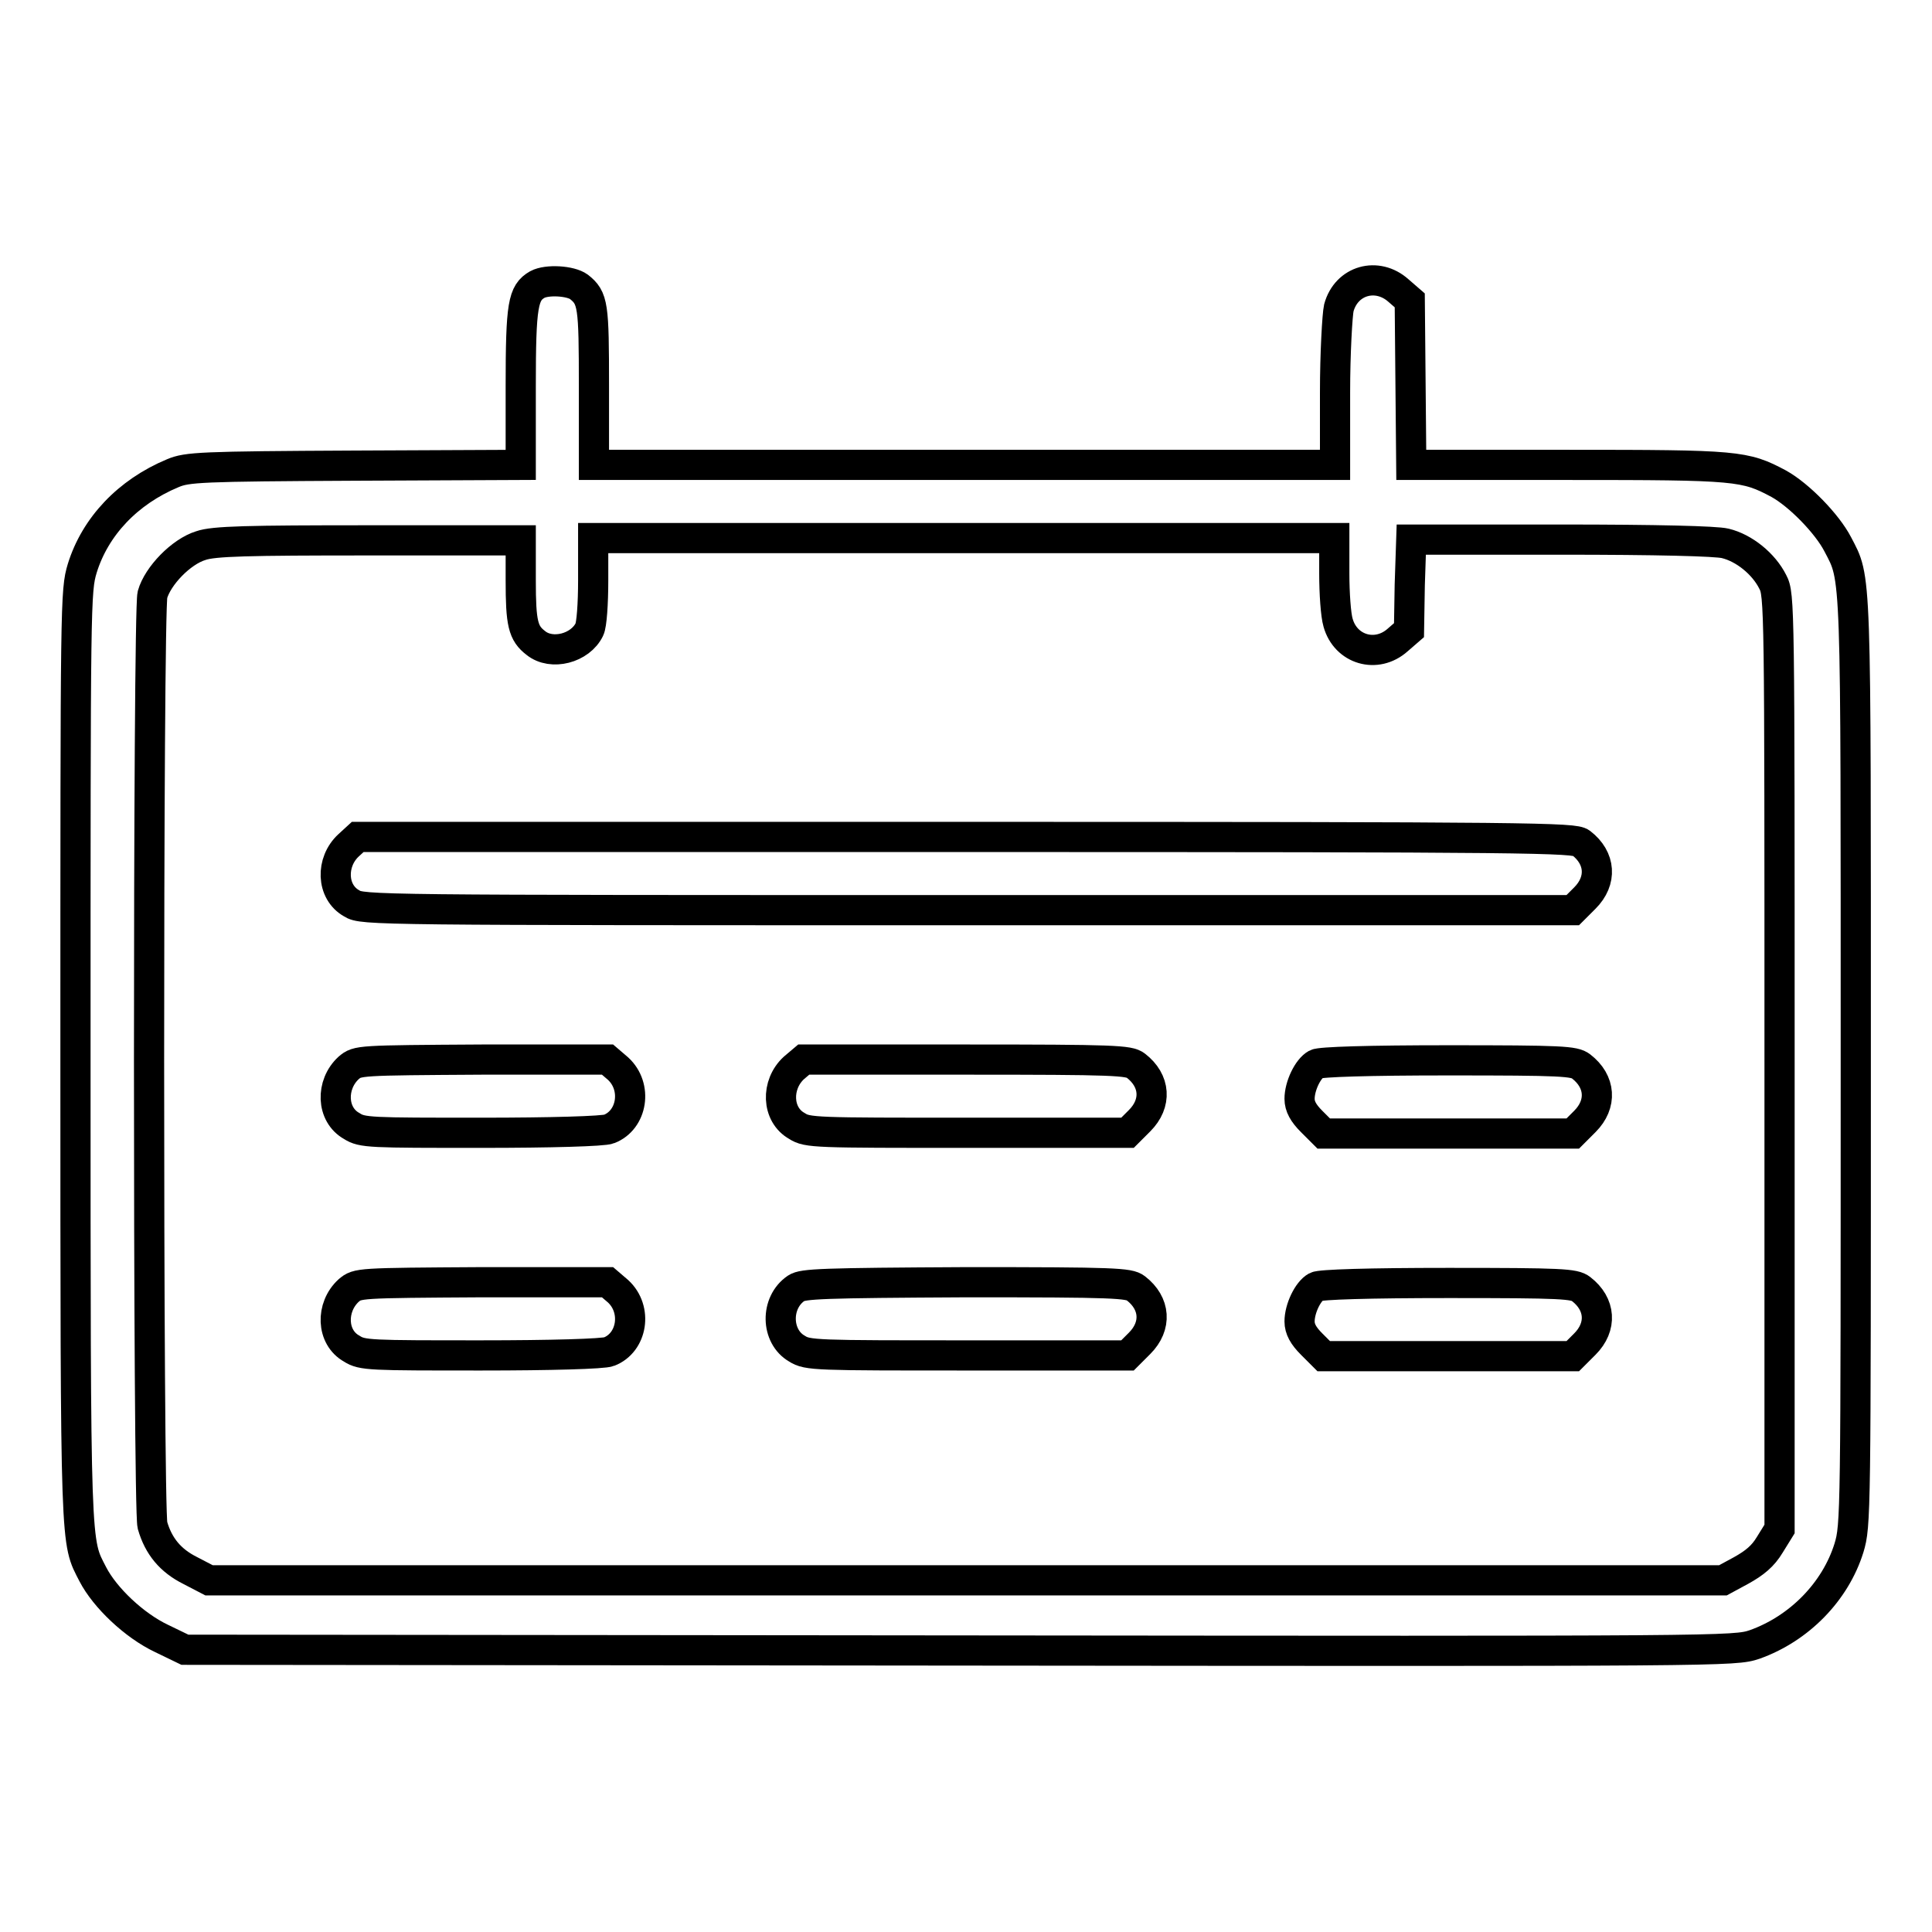
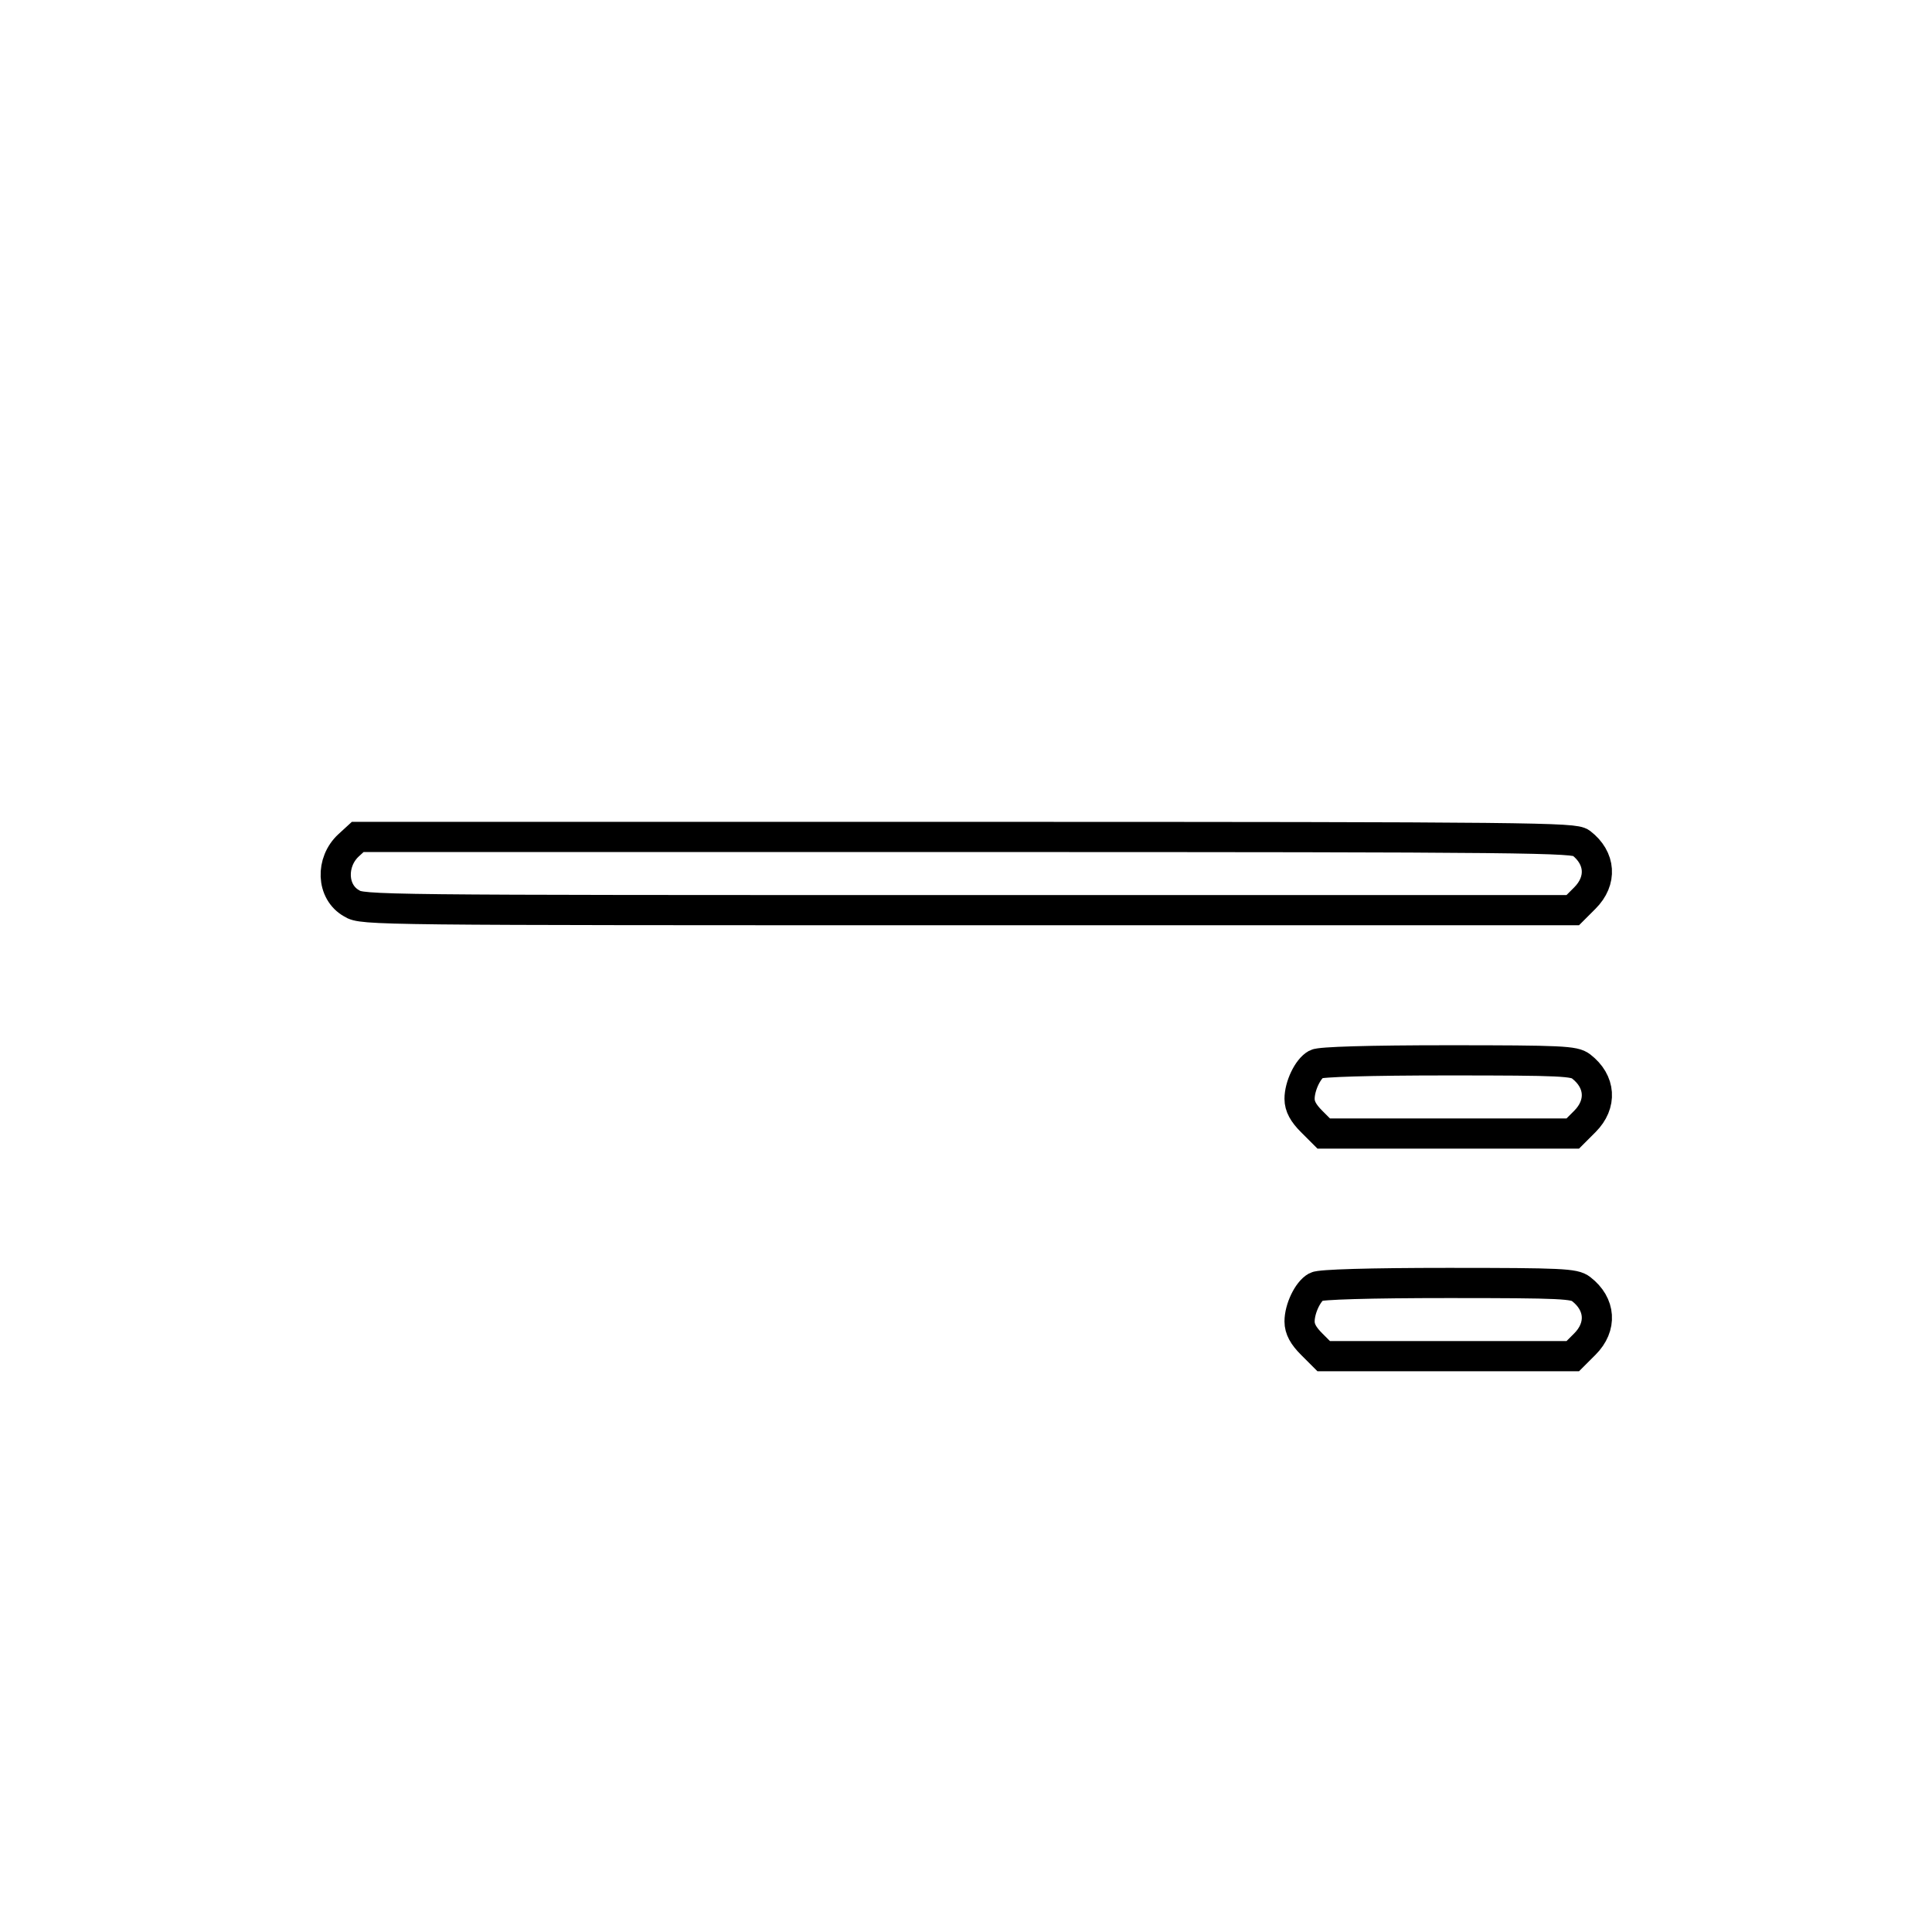
<svg xmlns="http://www.w3.org/2000/svg" version="1.1" x="0px" y="0px" viewBox="0 0 256 256" enable-background="new 0 0 256 256" xml:space="preserve">
  <g>
    <g>
      <g>
-         <path stroke-width="4" fill-opacity="0" stroke="#000000" d="M71.2,37.7c-1.9,1.1-2.2,2.6-2.2,13.5v10.4l-22,0.1c-20.5,0.1-22.2,0.2-24.1,1c-6,2.5-10.3,7.1-12,12.6C10,78.3,10,79.5,10,140.2c0,66.1,0,63.9,2.3,68.4c1.6,3.1,5.5,6.8,9.1,8.5l3.1,1.5l102.7,0.1c101.9,0.1,102.6,0.1,105.3-0.8c5.9-2.1,10.7-7,12.5-12.8c0.9-3,0.9-4.2,0.9-64.4c0-66.1,0.1-63.8-2.4-68.6c-1.4-2.7-5.1-6.5-7.8-8c-4.5-2.4-5.4-2.5-27.9-2.5H187l-0.1-10.9l-0.1-10.9l-1.5-1.3c-2.8-2.5-6.9-1.4-7.9,2.3c-0.2,0.9-0.5,6-0.5,11.2v9.6h-49.1H78.7V51.2c0-10.8-0.1-11.7-2-13.2C75.6,37.2,72.5,37,71.2,37.7z M69,76.9c0,5.7,0.3,7,2,8.3c2.1,1.7,5.9,0.7,7.1-1.8c0.3-0.6,0.5-3.4,0.5-6.5v-5.6h49.1h49.1V76c0,2.6,0.2,5.5,0.5,6.5c1,3.6,5.1,4.8,7.9,2.3l1.5-1.3l0.1-6l0.2-6h19.8c12.8,0,20.6,0.2,21.8,0.5c2.5,0.6,5.1,2.7,6.3,5.1c0.9,1.7,0.9,3,0.9,63.6l0,61.9l-1.3,2.1c-0.9,1.5-2,2.4-3.8,3.4l-2.4,1.3H128H27.7l-2.5-1.3c-2.6-1.3-4.2-3.2-5-6c-0.6-2.4-0.6-120.9,0-123.3c0.7-2.5,3.8-5.7,6.4-6.5c1.7-0.6,6.2-0.7,22.3-0.7l20.1,0L69,76.9L69,76.9z" />
        <path stroke-width="4" fill-opacity="0" stroke="#000000" d="M46.2,112c-2.4,2.2-2.3,6.2,0.4,7.7c1.4,0.9,2.9,0.9,81.6,0.9h80.2l1.6-1.6c2.3-2.3,2.1-5.3-0.5-7.3c-0.9-0.7-5.9-0.8-81.5-0.8H47.4L46.2,112z" />
-         <path stroke-width="4" fill-opacity="0" stroke="#000000" d="M46.2,141.5c-2.4,2.2-2.3,6.2,0.4,7.7c1.4,0.9,2.4,0.9,17.2,0.9c9.1,0,16.2-0.2,16.9-0.5c3.1-1.2,3.8-5.6,1.2-8l-1.4-1.2H63.9C47.4,140.5,47.4,140.5,46.2,141.5z" />
-         <path stroke-width="4" fill-opacity="0" stroke="#000000" d="M105.2,141.5c-2.4,2.2-2.3,6.2,0.4,7.7c1.4,0.9,2.4,0.9,22.6,0.9h21.2l1.6-1.6c2.3-2.3,2.1-5.3-0.5-7.3c-0.9-0.7-2.8-0.8-22.5-0.8h-21.5L105.2,141.5z" />
        <path stroke-width="4" fill-opacity="0" stroke="#000000" d="M174.4,141c-1.1,0.6-2.2,2.9-2.2,4.6c0,1,0.5,1.9,1.6,3l1.6,1.6h16.5h16.5l1.6-1.6c2.3-2.3,2.1-5.3-0.5-7.3c-0.9-0.7-2.5-0.8-17.6-0.8C181.4,140.5,174.9,140.7,174.4,141z" />
-         <path stroke-width="4" fill-opacity="0" stroke="#000000" d="M46.2,171c-2.4,2.2-2.3,6.2,0.4,7.7c1.4,0.9,2.4,0.9,17.2,0.9c9.1,0,16.2-0.2,16.9-0.5c3.1-1.2,3.8-5.6,1.2-8l-1.4-1.2H63.9C47.4,170,47.4,170,46.2,171z" />
-         <path stroke-width="4" fill-opacity="0" stroke="#000000" d="M105.5,170.7c-2.8,1.9-2.7,6.4,0.1,8c1.4,0.9,2.5,0.9,22.6,0.9h21.2l1.6-1.6c2.3-2.3,2.1-5.3-0.5-7.3c-0.9-0.7-2.8-0.8-22.4-0.8C108.9,170,106.4,170.1,105.5,170.7z" />
        <path stroke-width="4" fill-opacity="0" stroke="#000000" d="M174.4,170.5c-1.1,0.6-2.2,2.9-2.2,4.6c0,1,0.5,1.9,1.6,3l1.6,1.6h16.5h16.5l1.6-1.6c2.3-2.3,2.1-5.3-0.5-7.3c-0.9-0.7-2.5-0.8-17.6-0.8C181.4,170,174.9,170.2,174.4,170.5z" />
      </g>
    </g>
  </g>
</svg>